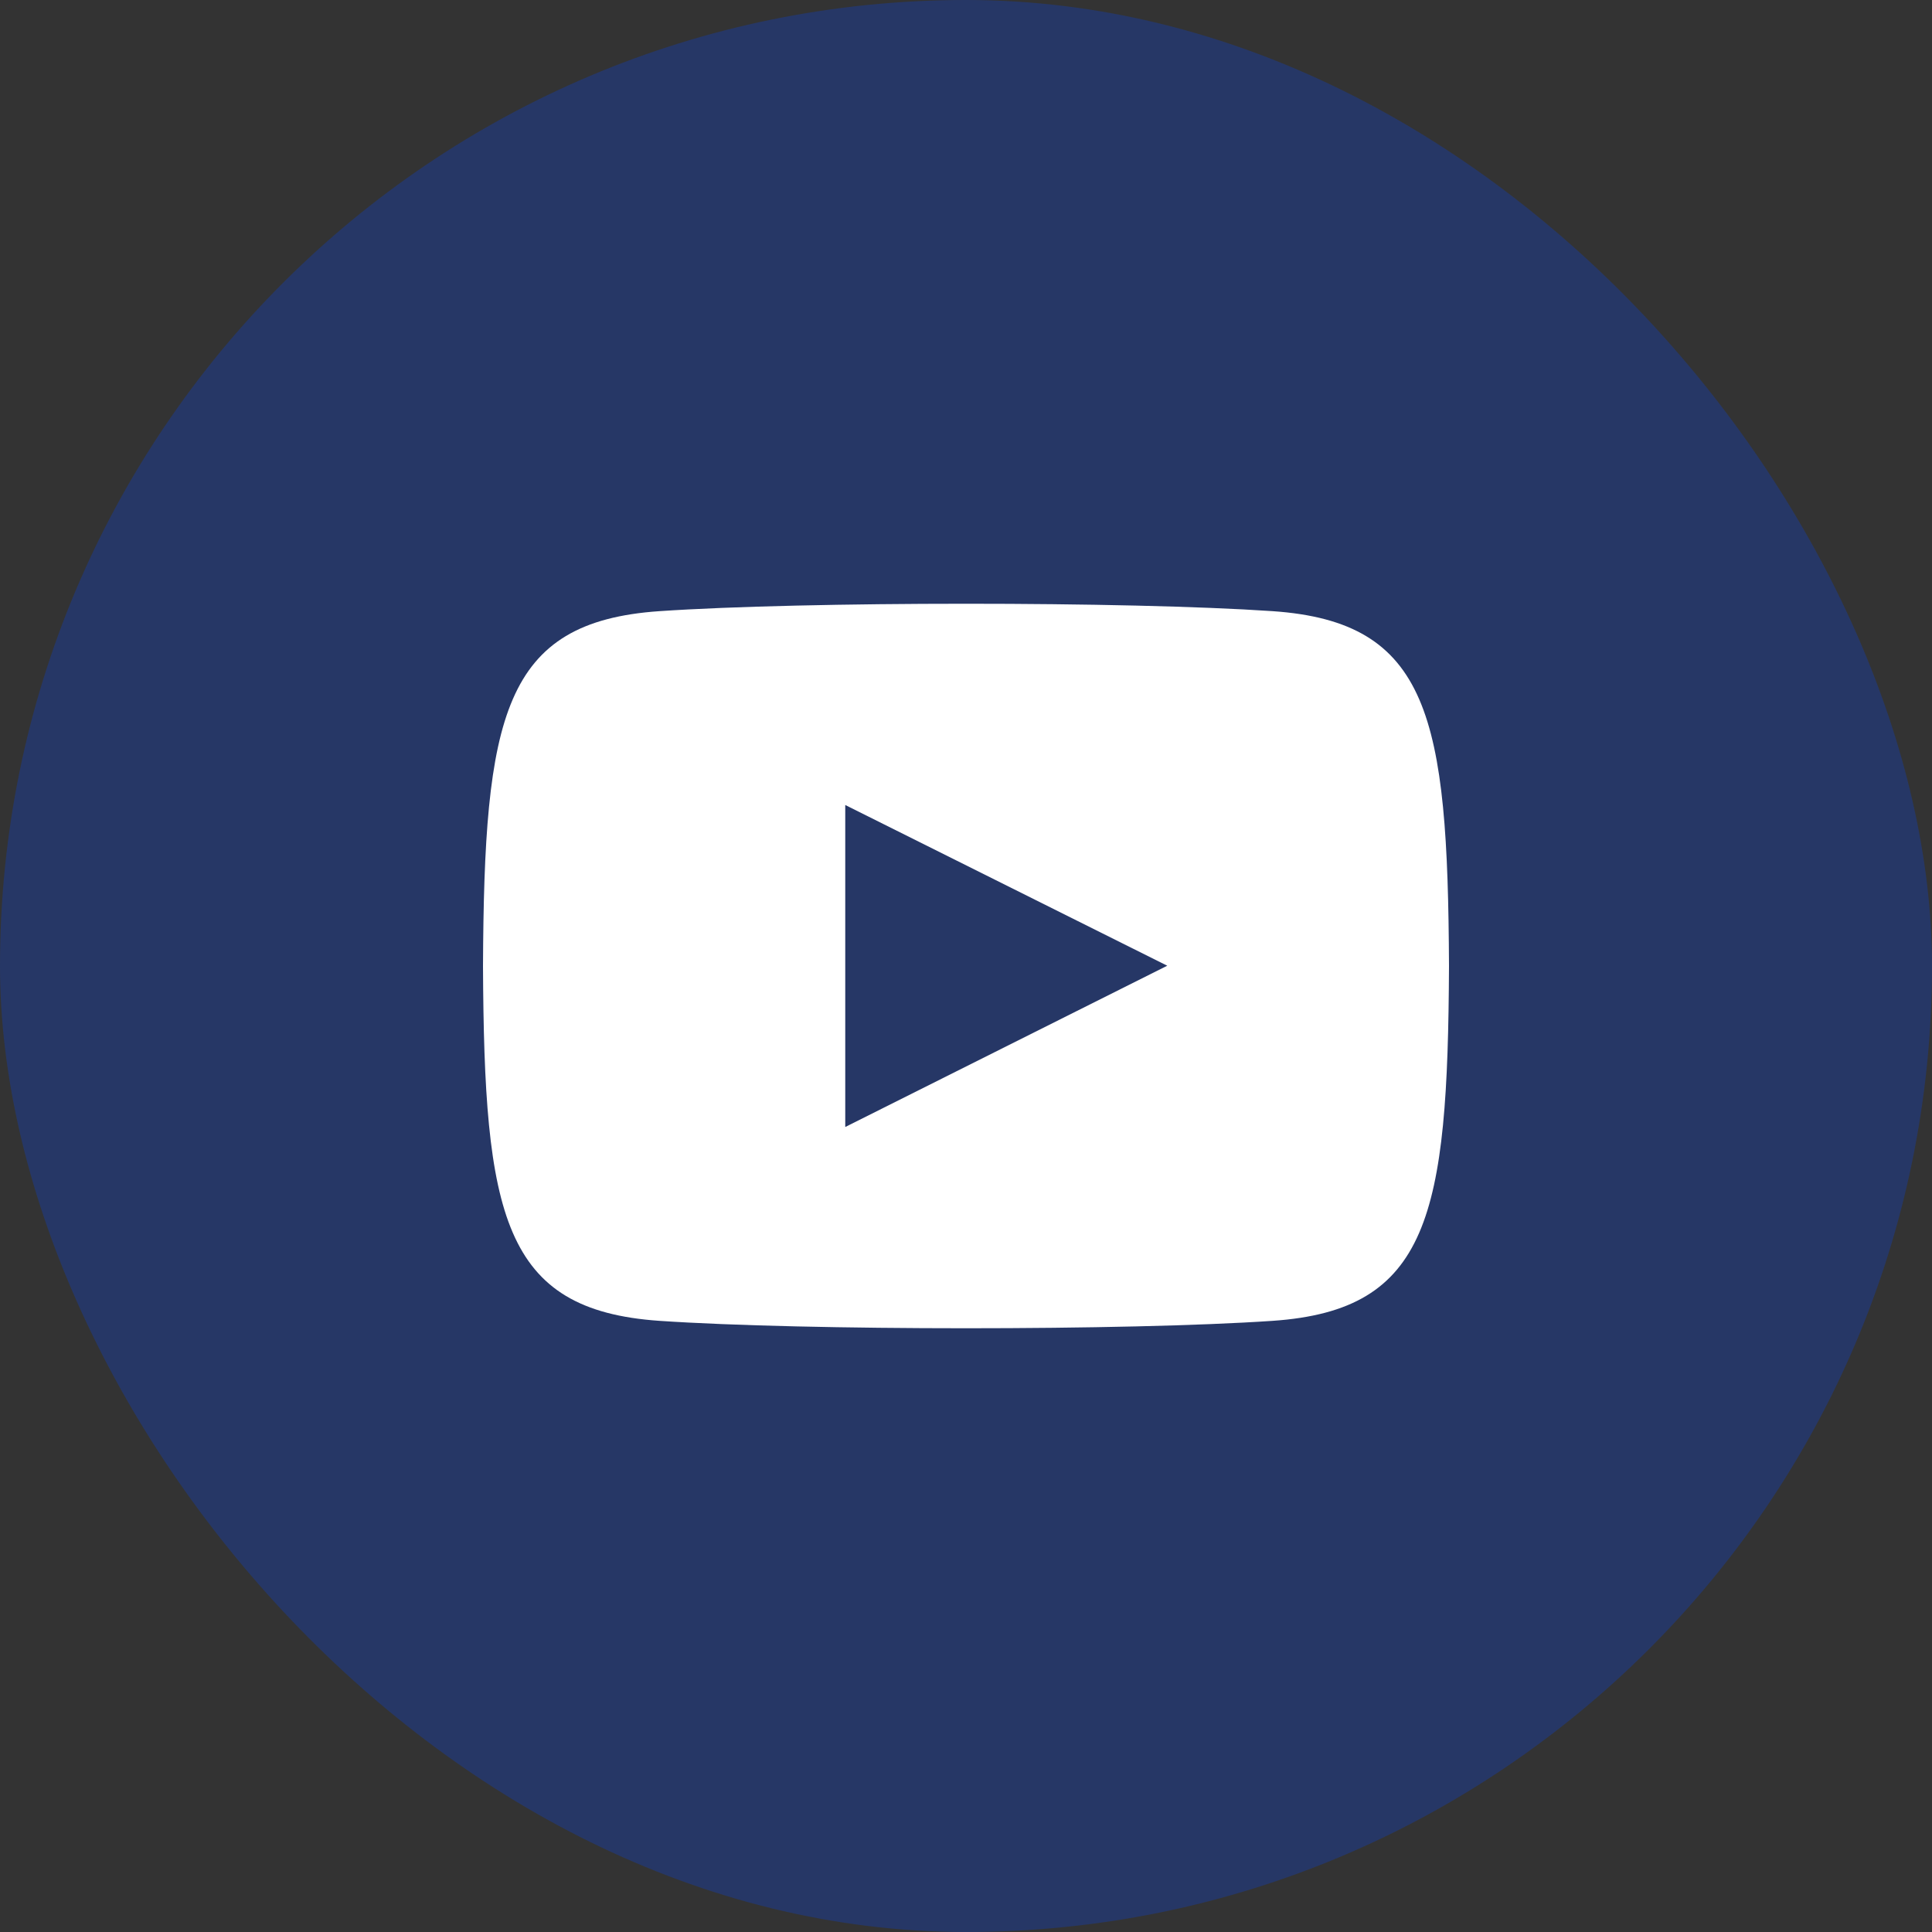
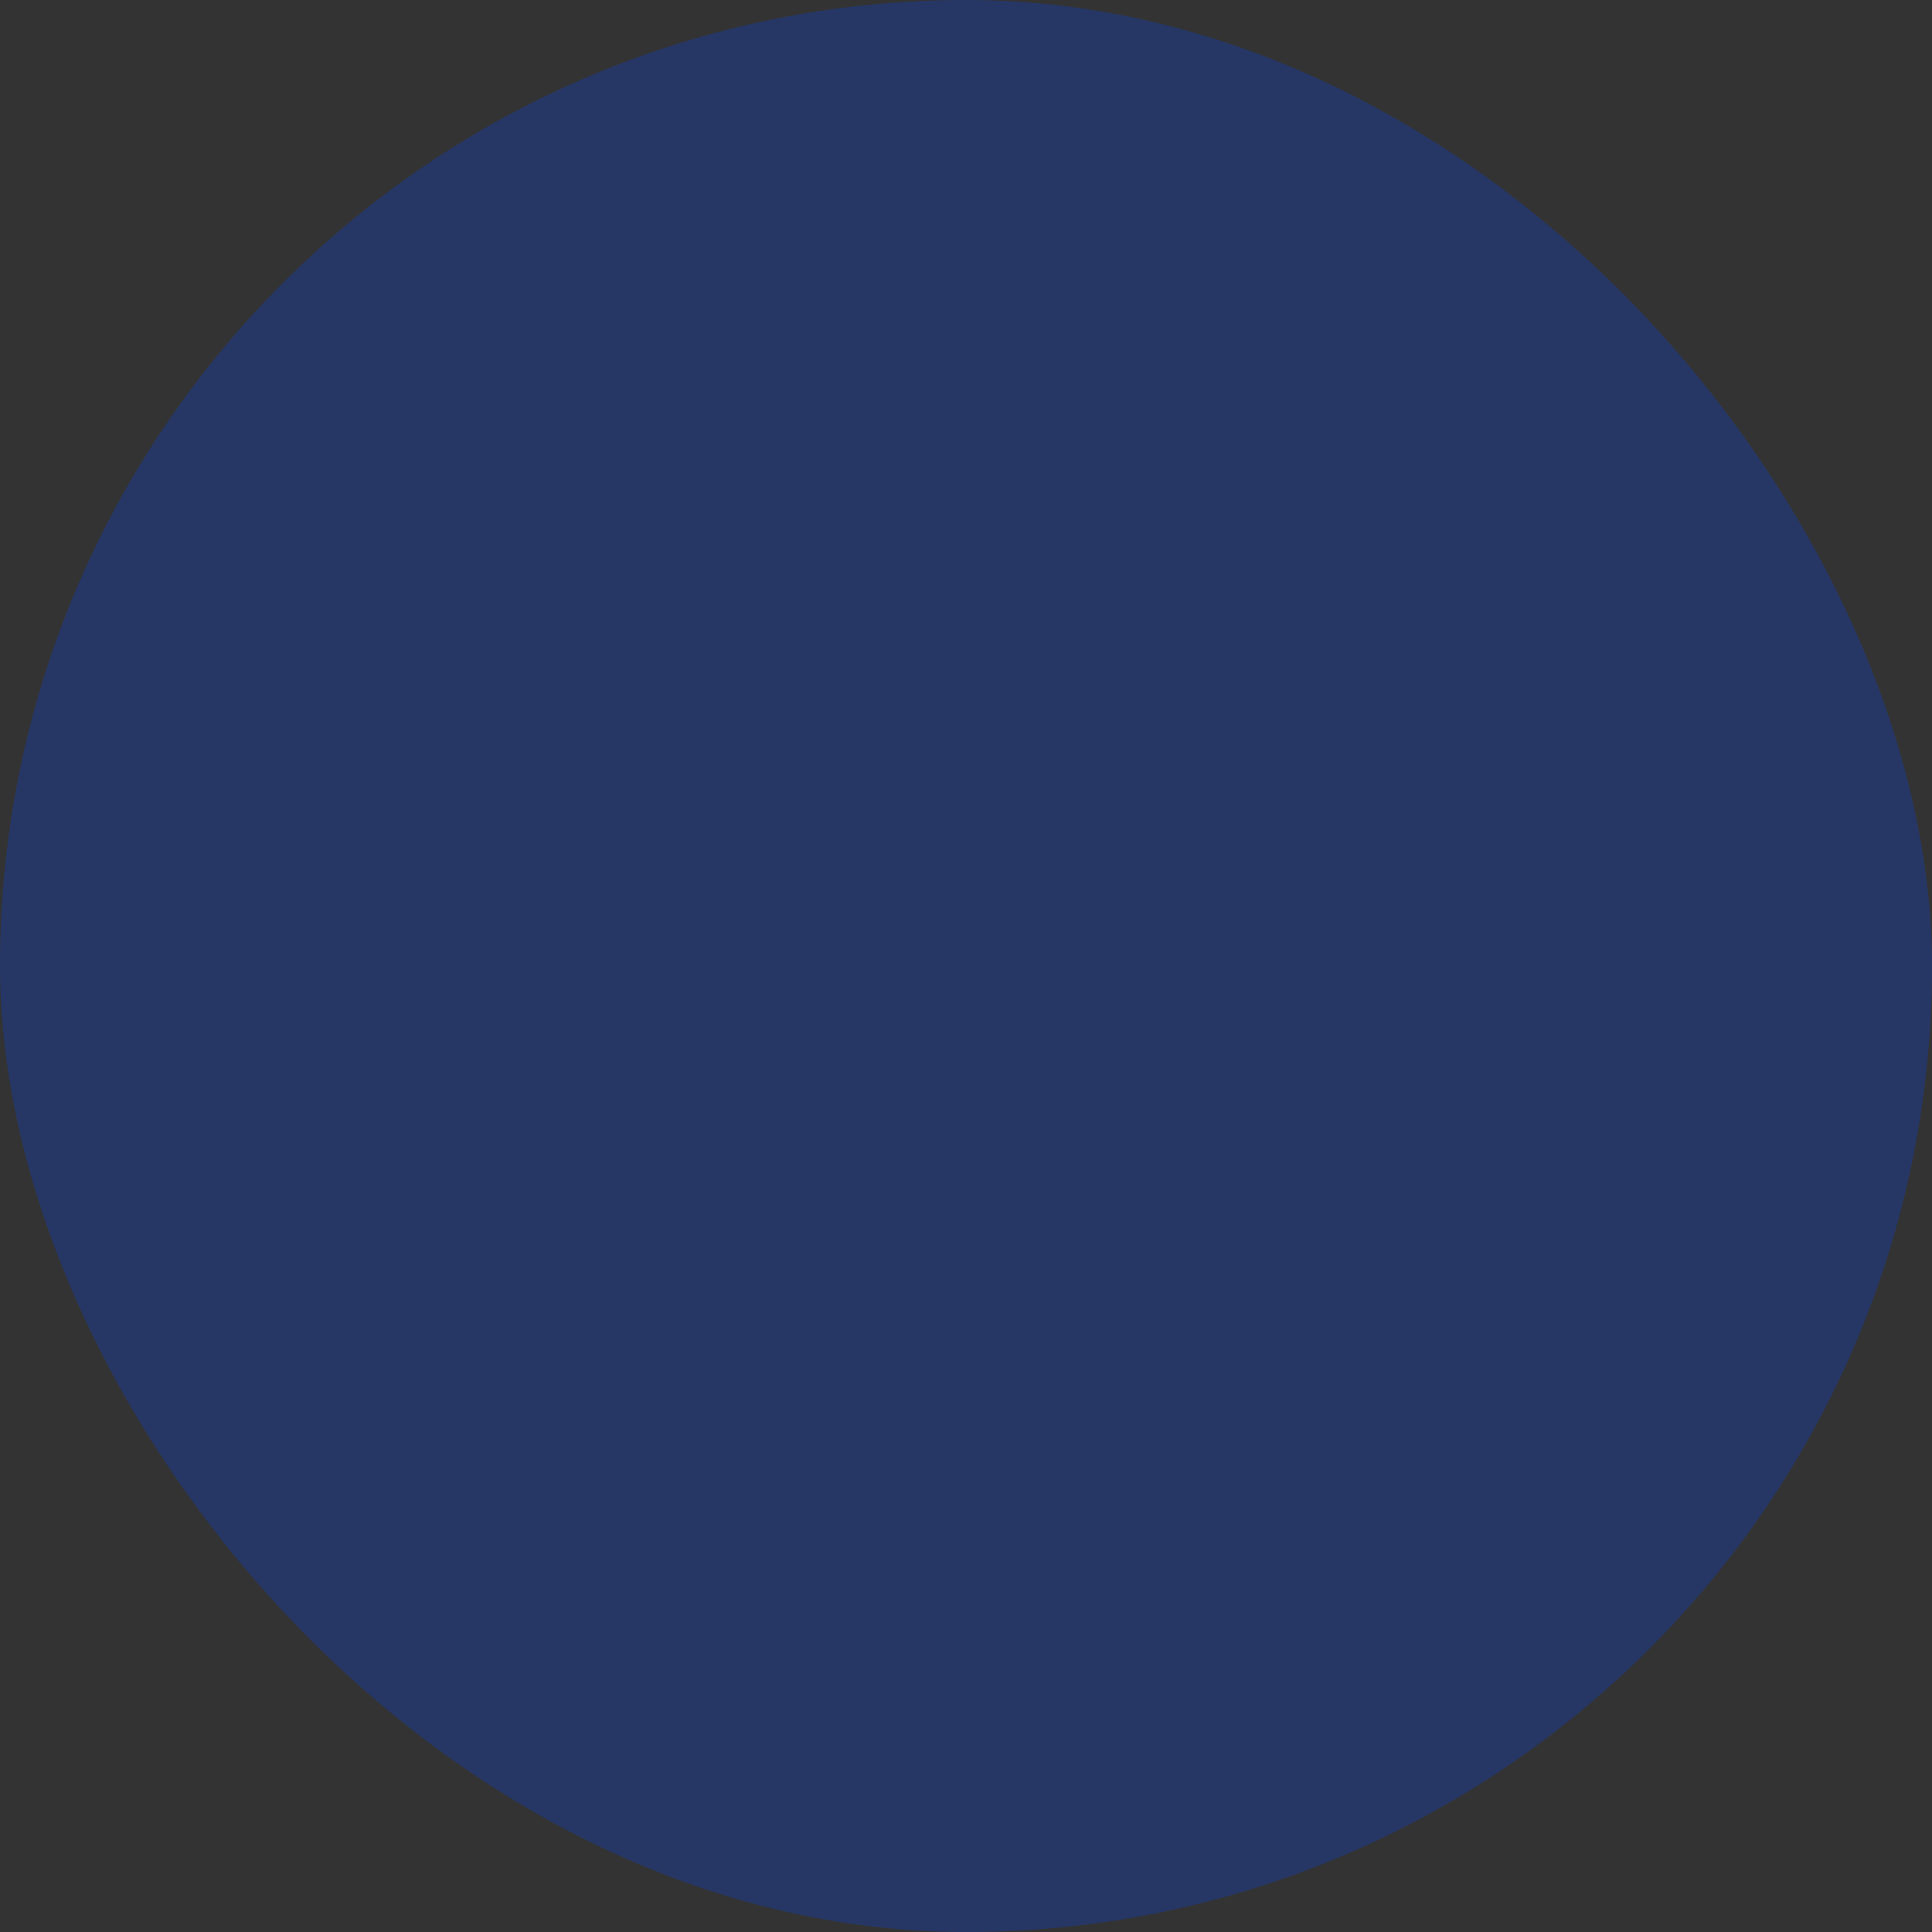
<svg xmlns="http://www.w3.org/2000/svg" width="48" height="48" viewBox="0 0 48 48" fill="none">
  <rect x="0" y="0" width="48" height="48" fill="#333333" stroke="none" />
  <rect width="48" height="48" rx="24" fill="#0047FF" fill-opacity="0.25" />
  <g clip-path="url(#clip0_4454_709)">
-     <path d="M31.615 15.184C28.011 14.938 19.984 14.939 16.385 15.184C12.488 15.45 12.029 17.804 12 24C12.029 30.185 12.484 32.549 16.385 32.816C19.985 33.061 28.011 33.062 31.615 32.816C35.512 32.55 35.971 30.196 36 24C35.971 17.815 35.516 15.451 31.615 15.184ZM21 28V20L29 23.993L21 28Z" fill="white" />
-   </g>
+     </g>
  <defs>
    <clipPath id="clip0_4454_709">
-       <rect width="24" height="24" fill="white" transform="translate(12 12)" />
-     </clipPath>
+       </clipPath>
  </defs>
</svg>